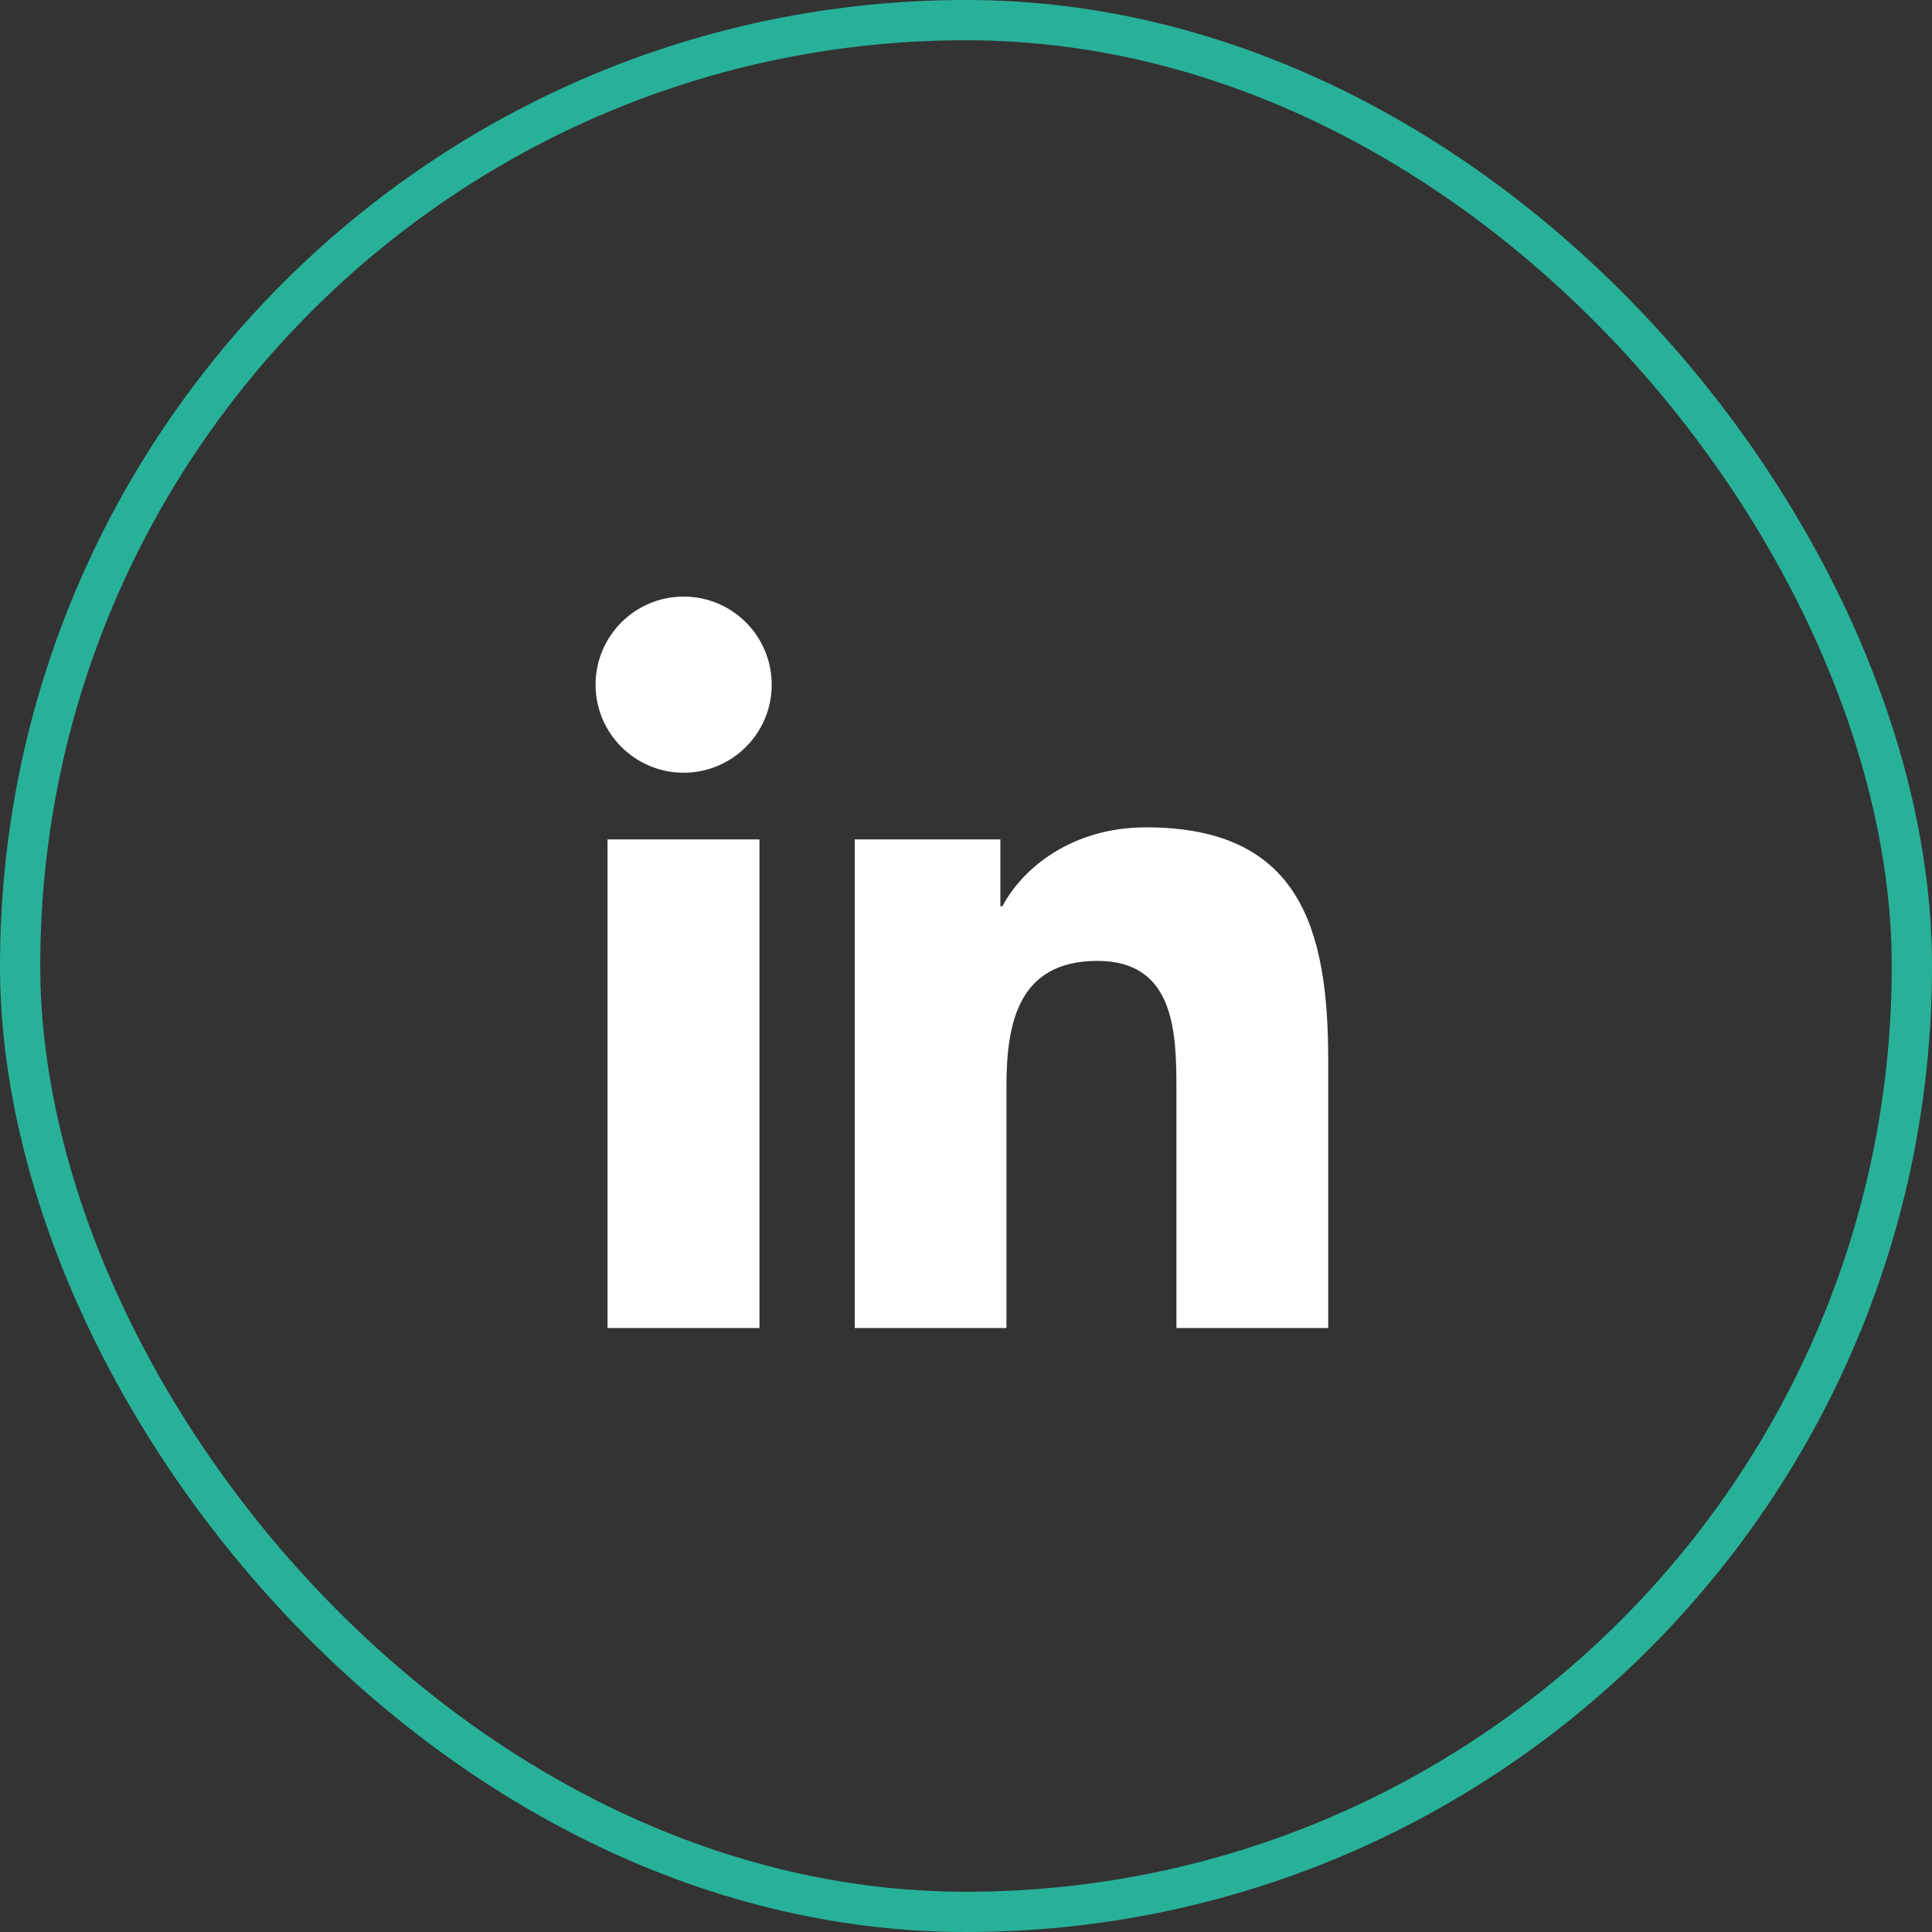
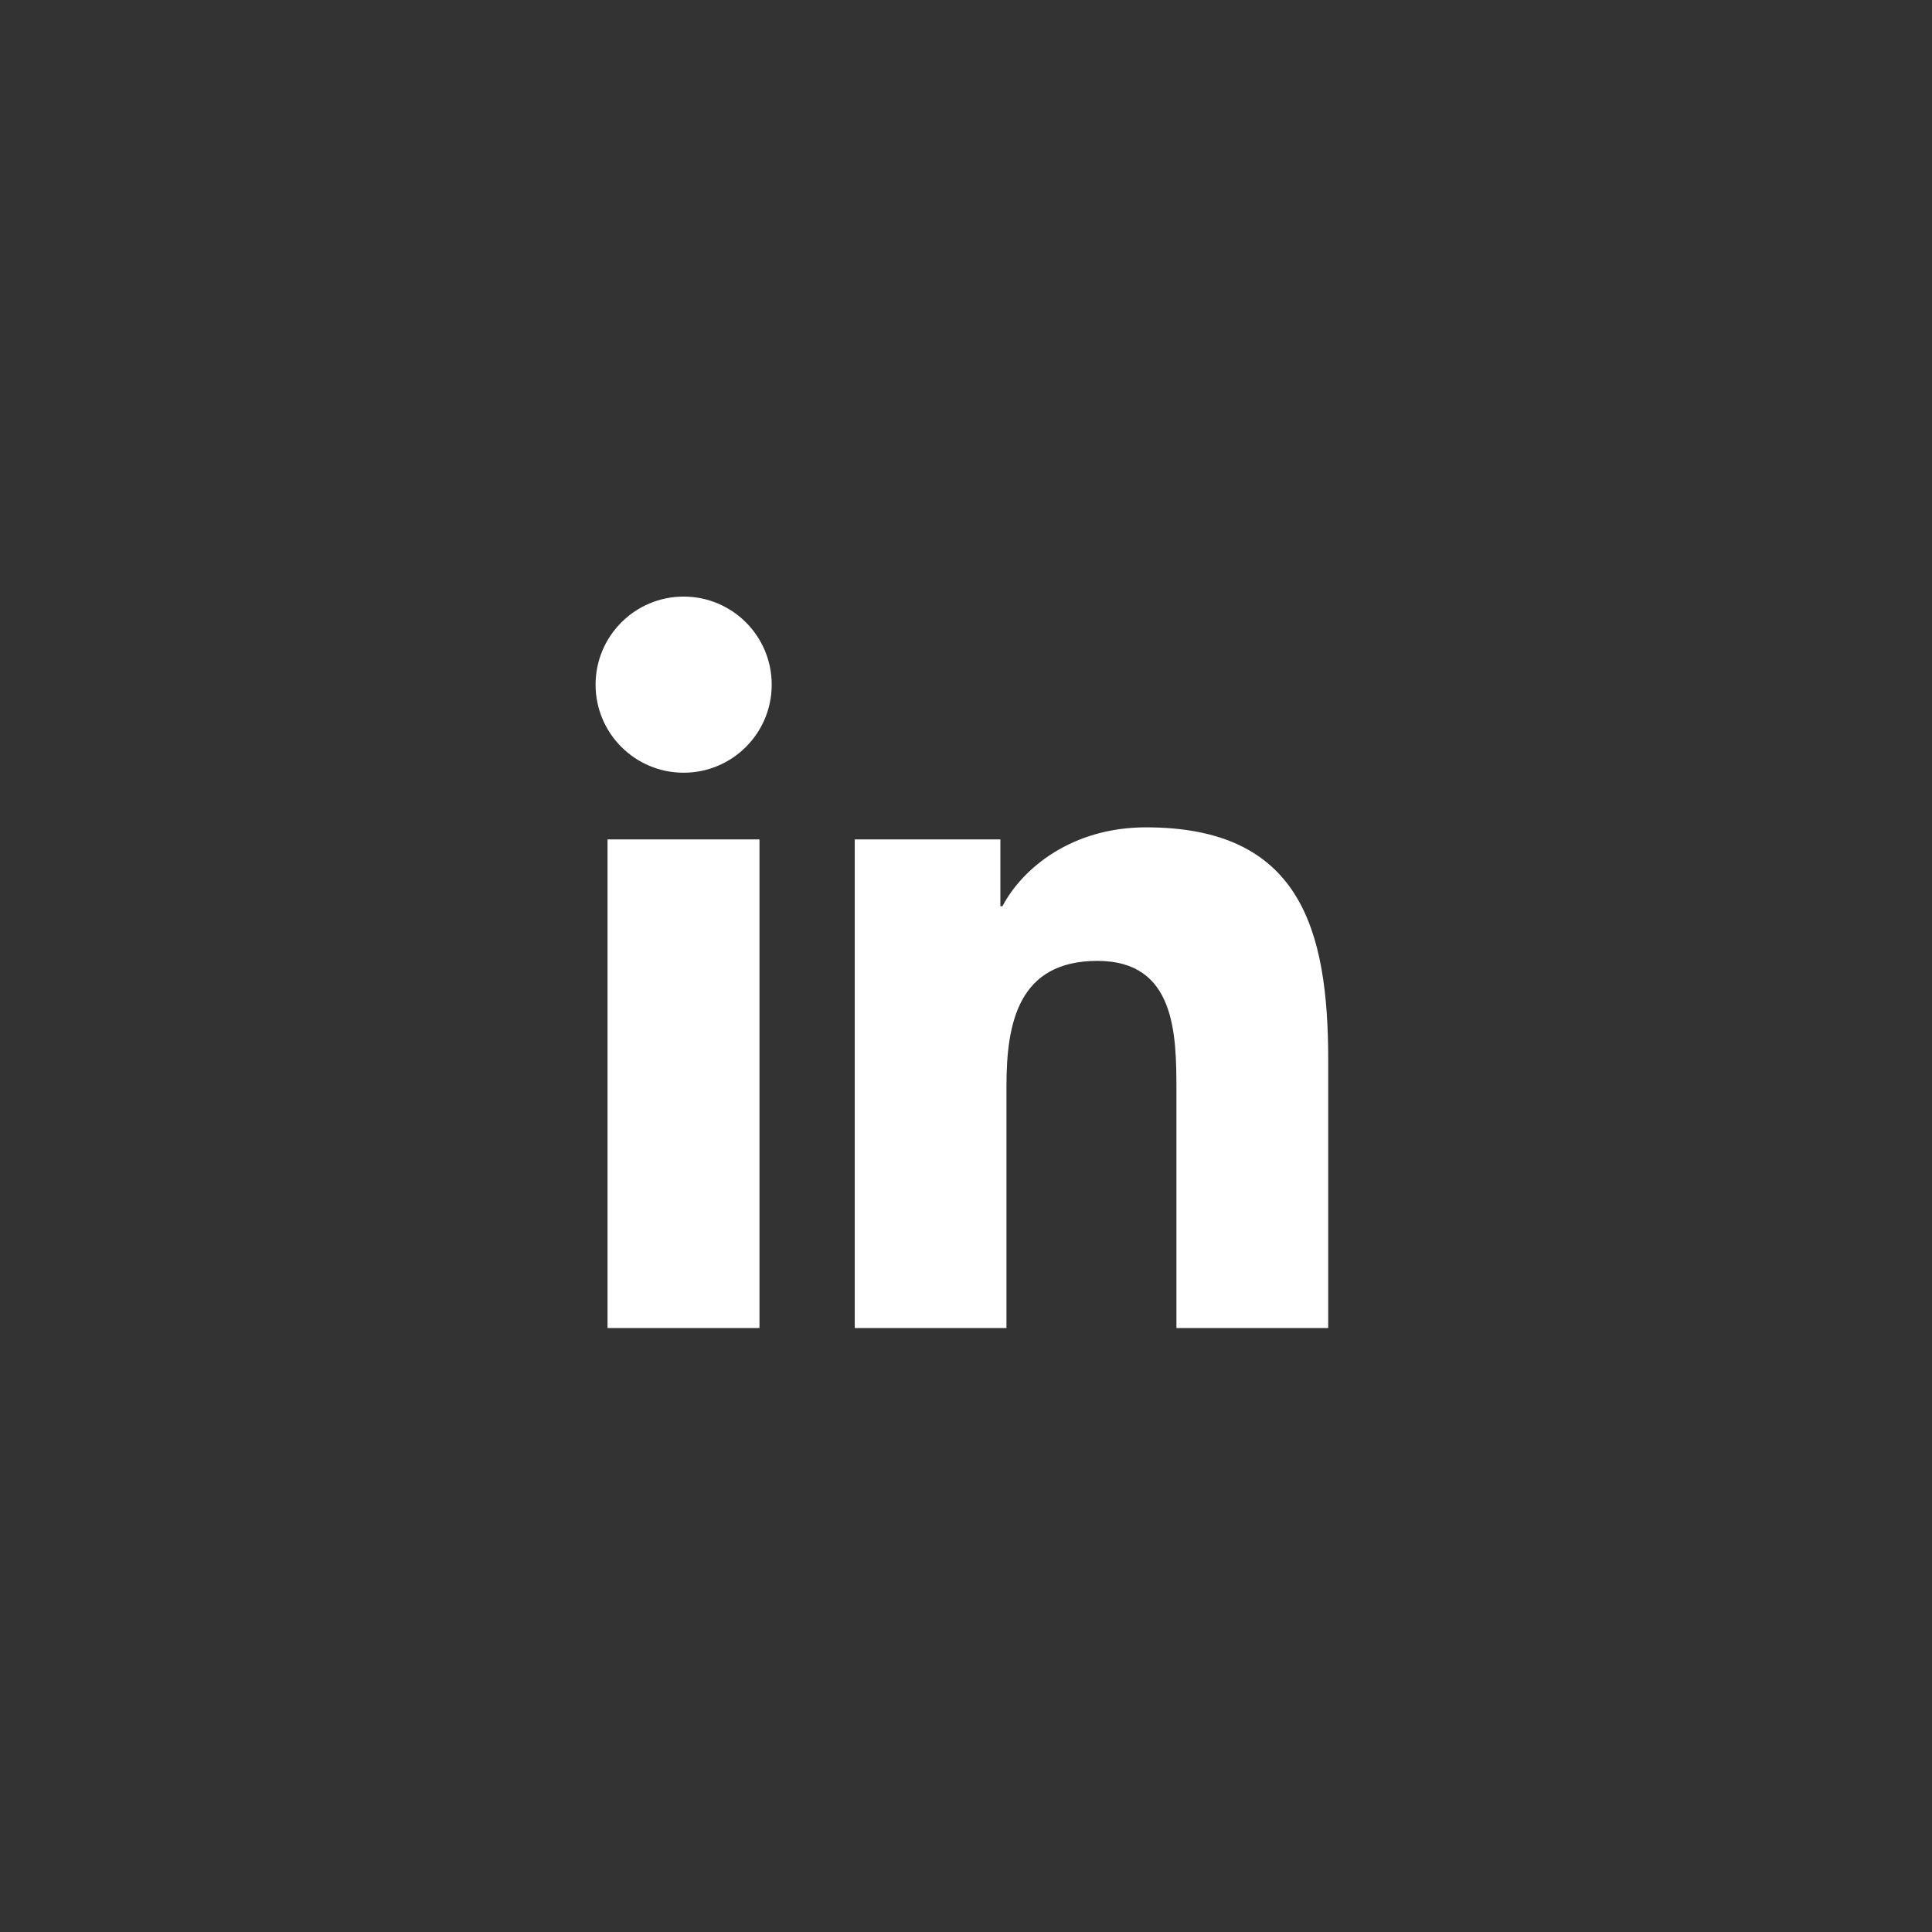
<svg xmlns="http://www.w3.org/2000/svg" width="48" height="48" viewBox="0 0 48 48" fill="none">
  <rect x="0" y="0" width="48" height="48" fill="#333333" stroke="none" />
-   <rect x="0.5" y="0.5" width="47" height="47" rx="23.5" stroke="#28B199" />
  <path d="M16.985 19.198C18.193 19.198 19.173 18.219 19.173 17.01C19.173 15.802 18.193 14.822 16.985 14.822C15.777 14.822 14.797 15.802 14.797 17.01C14.797 18.219 15.777 19.198 16.985 19.198Z" fill="white" />
  <path d="M21.236 20.855V32.994H25.005V26.991C25.005 25.407 25.303 23.873 27.267 23.873C29.204 23.873 29.228 25.684 29.228 27.091V32.995H32.999V26.338C32.999 23.068 32.295 20.555 28.473 20.555C26.638 20.555 25.408 21.562 24.905 22.515H24.854V20.855H21.236ZM15.094 20.855H18.869V32.994H15.094V20.855Z" fill="white" />
</svg>